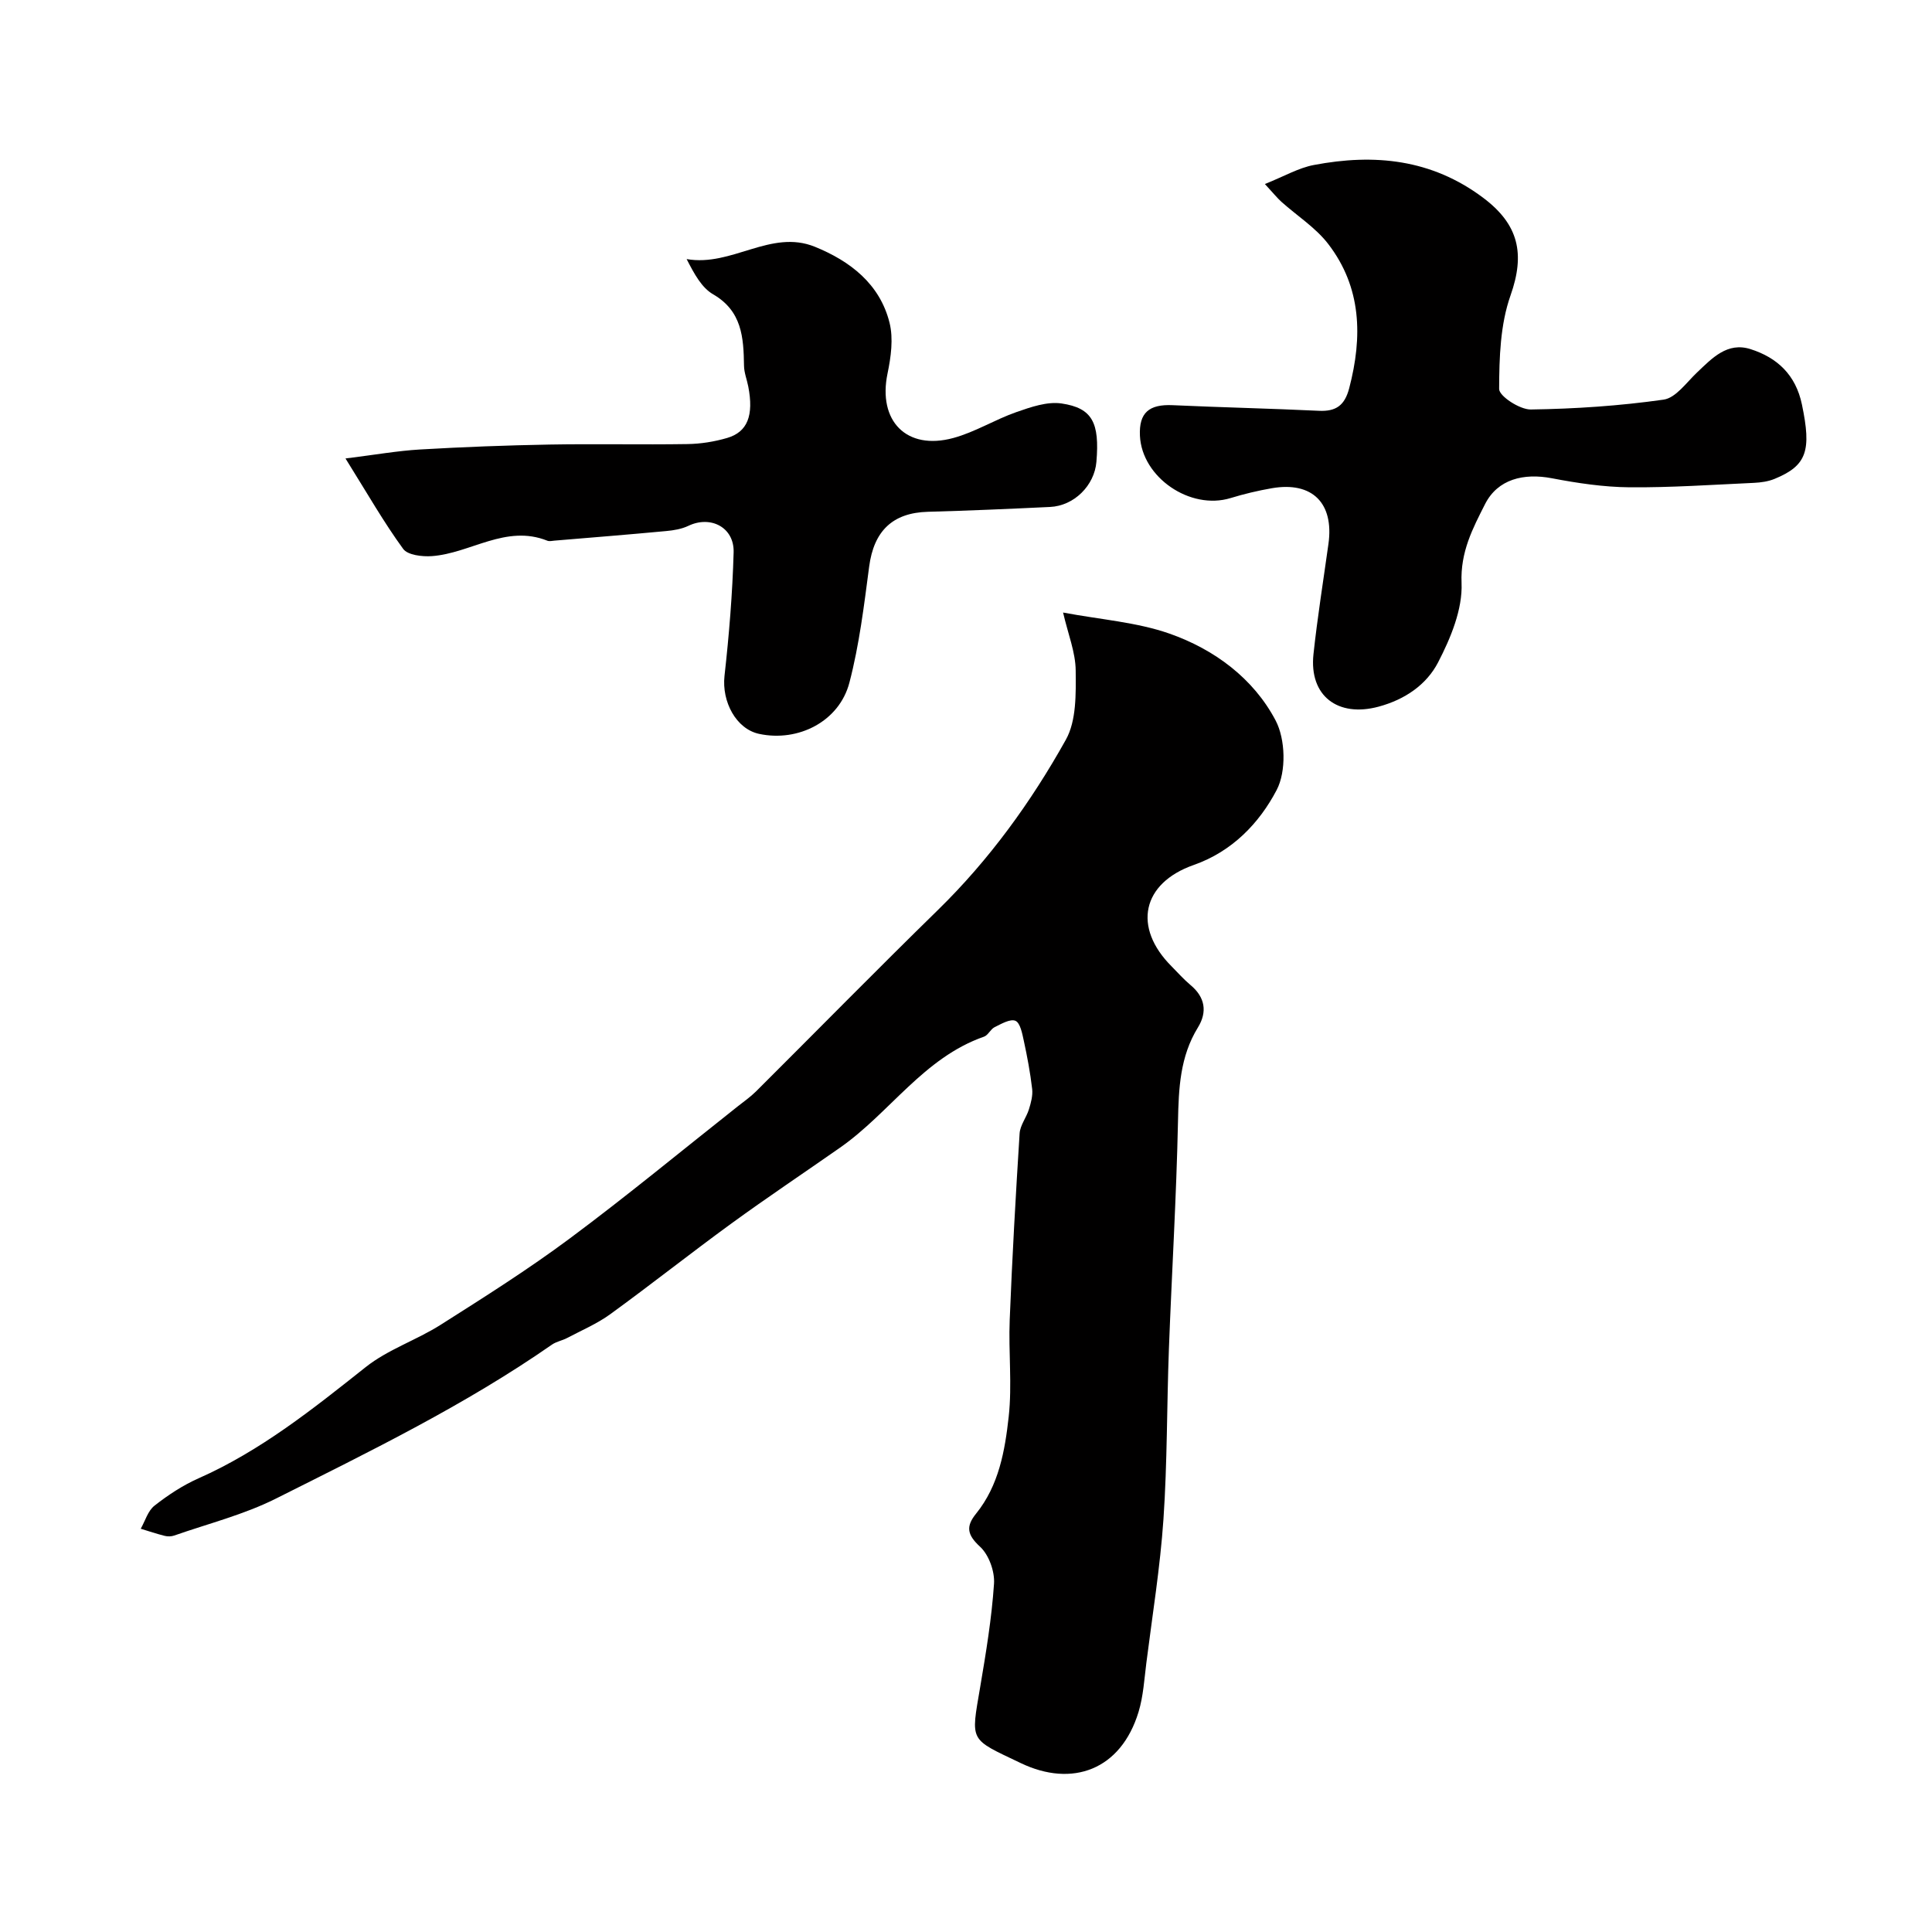
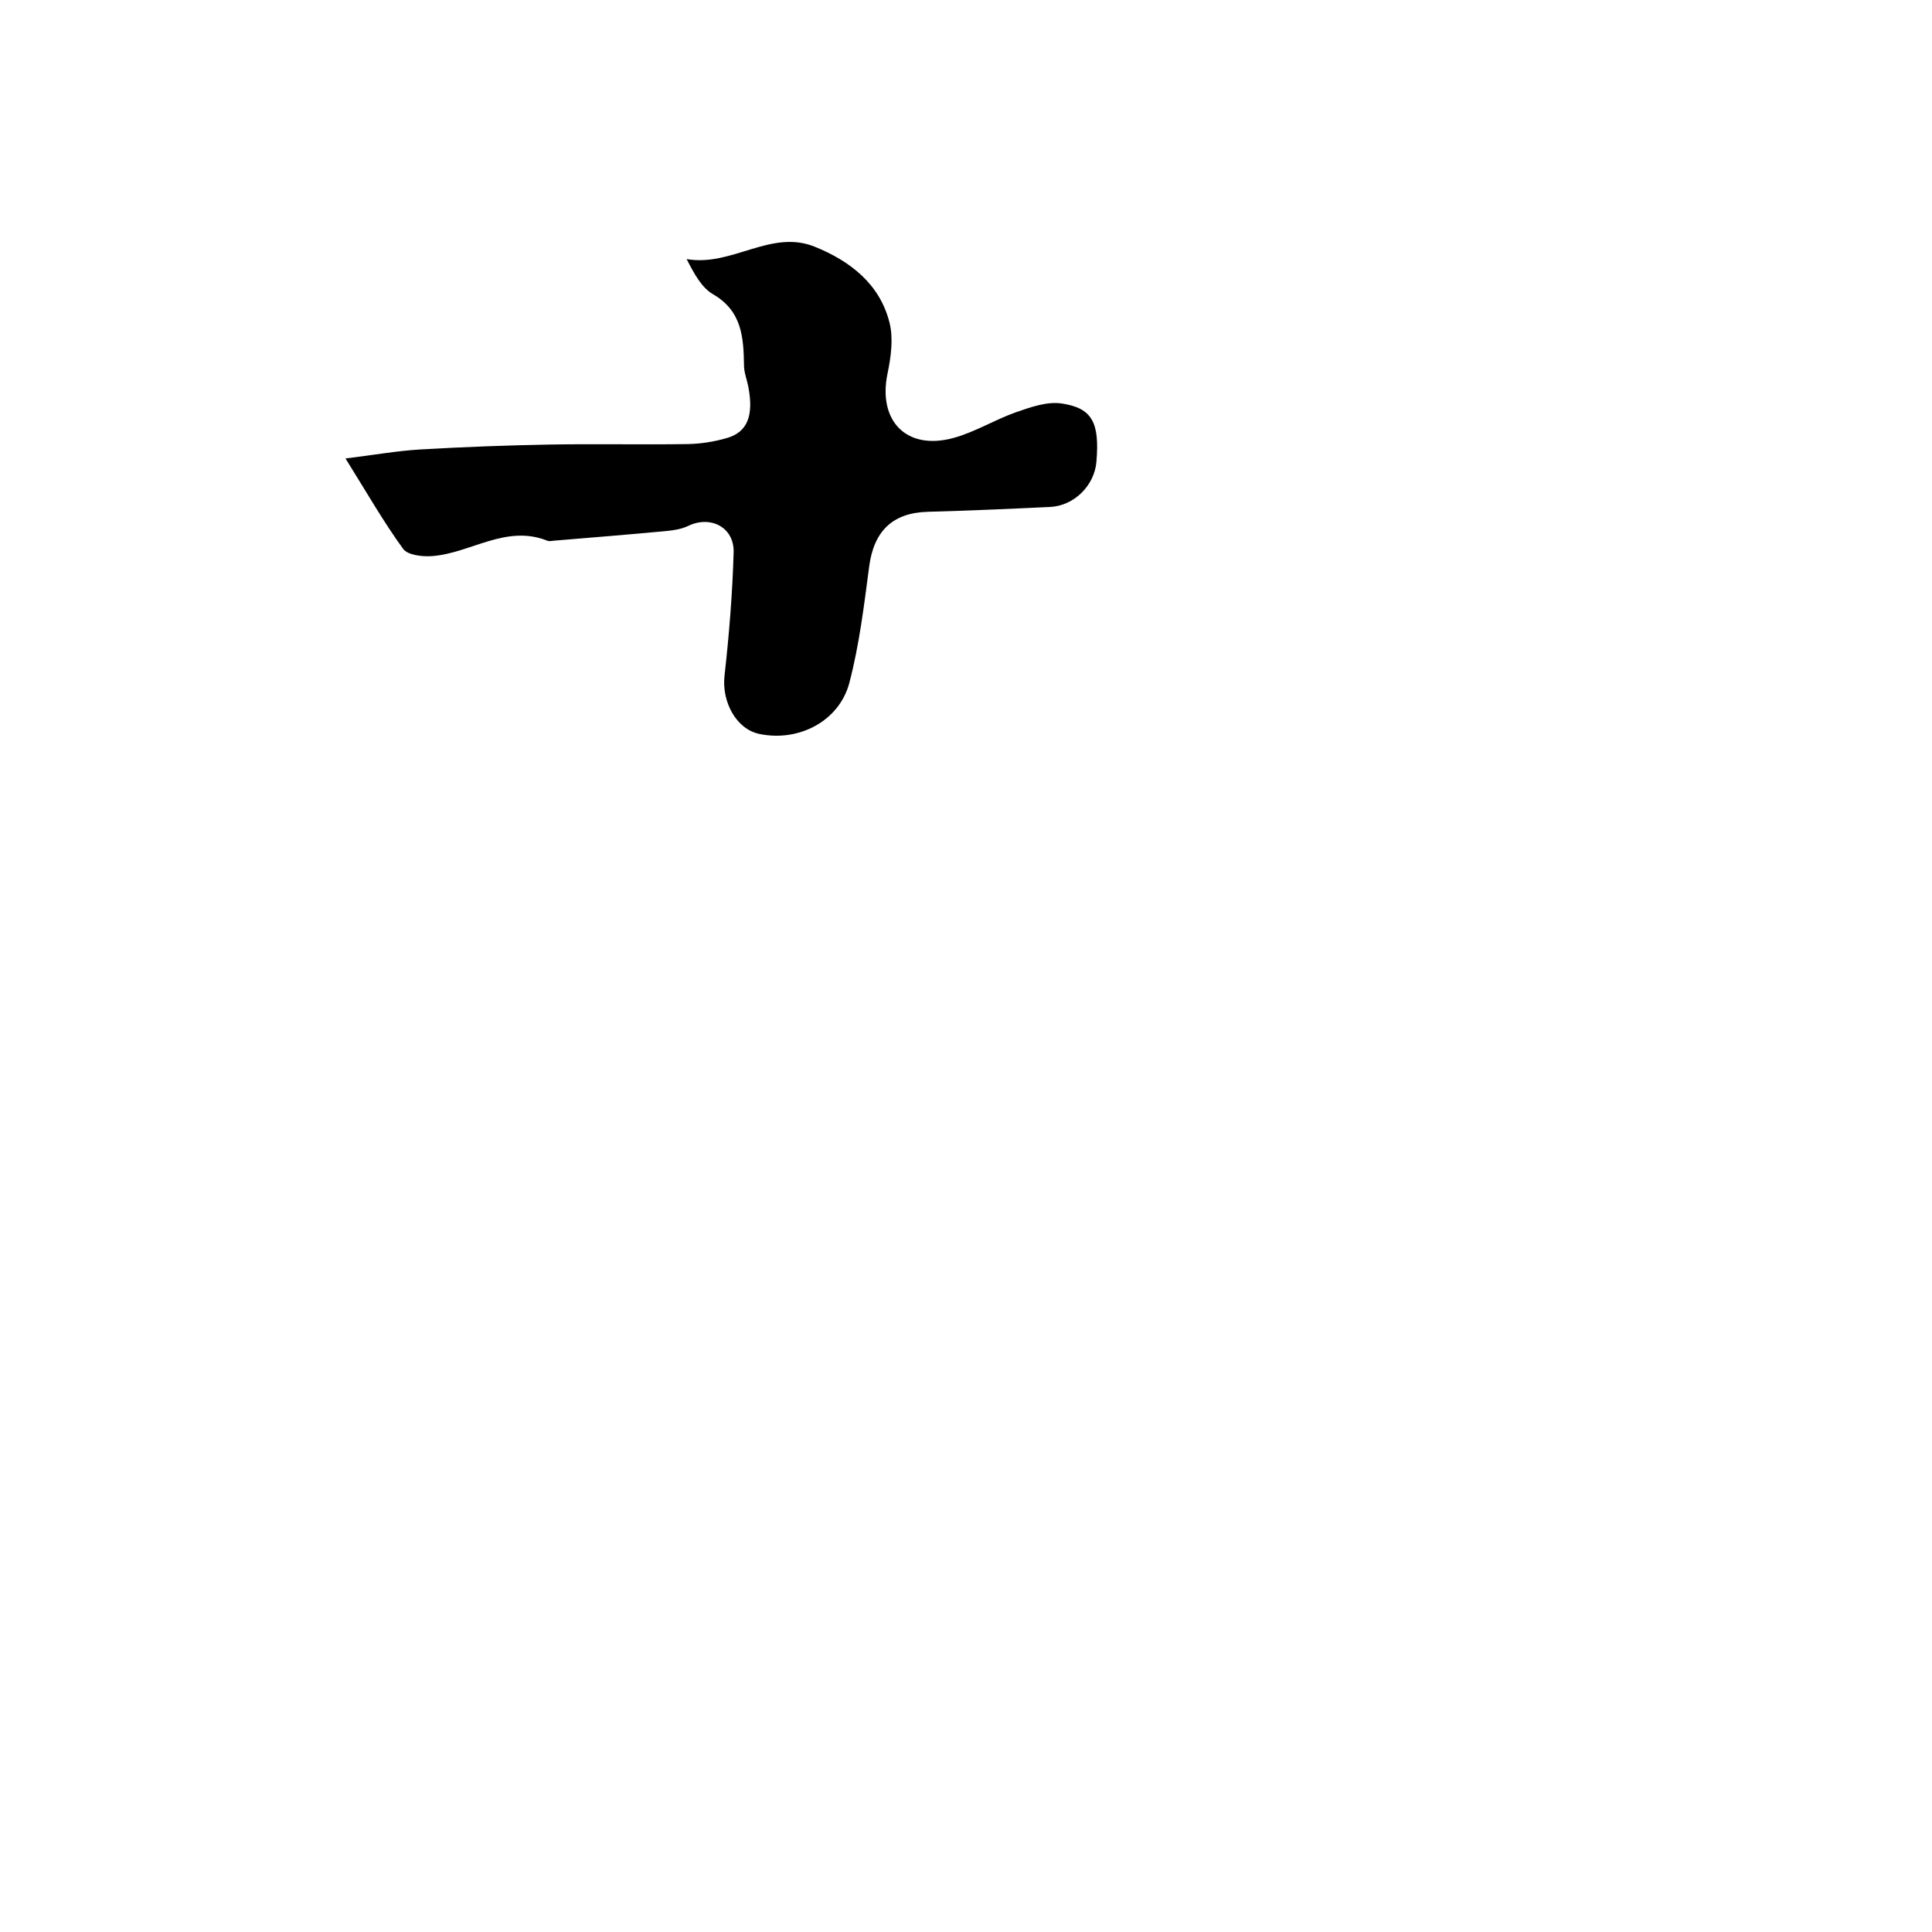
<svg xmlns="http://www.w3.org/2000/svg" enable-background="new 0 0 400 400" viewBox="0 0 400 400">
  <g fill="#010000">
-     <path d="m220.1 126.82c7.83 1.47 15.25 1.99 22.02 4.36 9.27 3.25 17.38 9.25 21.98 17.98 2.05 3.89 2.23 10.57.22 14.4-3.59 6.86-9.21 12.73-17.16 15.52-10.75 3.77-12.68 12.91-4.59 21 1.29 1.3 2.51 2.69 3.91 3.86 3.04 2.53 3.51 5.57 1.54 8.78-3.72 6.04-3.99 12.61-4.13 19.46-.33 15.7-1.29 31.39-1.88 47.09-.44 11.76-.33 23.55-1.13 35.28-.68 9.95-2.29 19.83-3.54 29.74-.43 3.39-.63 6.89-1.61 10.13-3.66 12.06-13.75 15.7-24.37 10.62-10.77-5.15-10.37-4.27-8.42-15.78 1.2-7.09 2.38-14.21 2.86-21.37.17-2.54-1.06-5.97-2.89-7.66-2.68-2.47-2.98-4.19-.82-6.85 4.72-5.84 5.97-13.02 6.75-20.07.73-6.62-.06-13.38.21-20.07.51-12.87 1.24-25.73 2.05-38.58.11-1.69 1.4-3.28 1.93-4.99.42-1.35.82-2.83.67-4.19-.39-3.37-1.02-6.72-1.74-10.04-.32-1.48-.74-3.67-1.72-4.09-1.07-.46-2.93.63-4.31 1.31-.85.42-1.35 1.67-2.2 1.97-12.5 4.36-19.52 15.79-29.81 22.98-7.48 5.23-15.07 10.3-22.45 15.67-8.46 6.16-16.66 12.66-25.12 18.81-2.73 1.98-5.93 3.34-8.94 4.93-1 .53-2.21.73-3.12 1.36-18 12.52-37.66 22.1-57.17 31.89-6.63 3.33-14.01 5.18-21.06 7.65-.6.21-1.36.22-1.98.06-1.67-.42-3.3-.97-4.94-1.47.92-1.63 1.48-3.71 2.85-4.78 2.8-2.2 5.87-4.22 9.12-5.66 12.88-5.71 23.69-14.37 34.61-23.03 4.6-3.65 10.51-5.58 15.52-8.76 9.05-5.74 18.14-11.48 26.74-17.88 11.82-8.79 23.19-18.19 34.75-27.33 1.28-1.01 2.64-1.96 3.79-3.1 12.56-12.51 24.97-25.16 37.65-37.55 10.66-10.42 19.31-22.38 26.5-35.26 2.21-3.95 2.08-9.51 2.04-14.32-.03-3.78-1.57-7.52-2.61-12.02z" />
-     <path d="m261.88 38.1c3.97-1.58 6.95-3.34 10.14-3.94 12.51-2.38 24.34-1.24 35.03 6.77 7.41 5.55 8.73 11.62 5.69 20.23-2.13 6.02-2.34 12.88-2.36 19.37-.01 1.48 4.27 4.28 6.55 4.25 9.18-.13 18.41-.75 27.5-2.04 2.53-.36 4.73-3.55 6.92-5.62 3.14-2.98 6.27-6.36 11.07-4.84 5.54 1.76 9.37 5.33 10.65 11.47 1.99 9.52 1.06 12.64-5.67 15.4-1.31.54-2.82.75-4.25.82-8.59.39-17.19.99-25.79.92-5.36-.05-10.77-.86-16.05-1.87-5.85-1.12-11.22.18-13.84 5.34-2.54 5.01-5.14 9.9-4.87 16.34.23 5.44-2.25 11.4-4.86 16.44-2.4 4.62-6.84 7.69-12.33 9.17-8.4 2.26-14.4-2.21-13.47-10.87.82-7.63 2.04-15.22 3.1-22.83 1.18-8.45-3.35-12.97-11.71-11.53-2.88.5-5.75 1.18-8.55 2.04-8.37 2.56-18.37-4.28-18.77-12.91-.22-4.75 1.88-6.55 6.79-6.32 10.08.46 20.17.68 30.25 1.16 3.56.17 5.35-1.1 6.29-4.68 2.78-10.63 2.57-20.85-4.34-29.85-2.6-3.39-6.45-5.83-9.7-8.74-.85-.77-1.57-1.67-3.42-3.68z" />
+     <path d="m220.1 126.82z" />
    <path d="m71.53 94.92c6.15-.76 10.78-1.59 15.44-1.86 8.92-.52 17.86-.86 26.8-1.02 9.52-.17 19.04.05 28.56-.1 2.75-.04 5.56-.49 8.2-1.26 4.26-1.24 5.55-4.68 4.39-10.66-.28-1.44-.86-2.86-.88-4.3-.09-5.83-.4-11.31-6.4-14.79-2.35-1.36-3.87-4.15-5.48-7.29 9.37 1.64 17.42-6.25 26.55-2.55 7.31 2.97 13.45 7.69 15.46 15.73.82 3.29.29 7.12-.42 10.53-2.03 9.79 3.92 15.97 13.63 13.33 4.5-1.22 8.61-3.81 13.05-5.36 2.98-1.04 6.35-2.22 9.33-1.79 6.42.94 7.92 4 7.24 12.09-.41 4.91-4.63 9.11-9.6 9.34-8.43.4-16.86.77-25.29 1-7.31.2-11.19 3.98-12.16 11.35-1.06 8.05-2.04 16.19-4.09 24.02-2.1 8.04-10.59 12.35-18.7 10.61-4.76-1.02-7.75-6.67-7.16-12 .95-8.5 1.65-17.04 1.89-25.58.15-5.18-4.75-7.69-9.35-5.5-1.4.67-3.06.95-4.63 1.09-7.69.72-15.39 1.34-23.09 1.98-.5.04-1.06.19-1.49.02-8.6-3.44-15.9 2.61-23.92 3.19-1.99.14-5.01-.21-5.94-1.5-3.99-5.47-7.37-11.4-11.94-18.72z" />
  </g>
</svg>